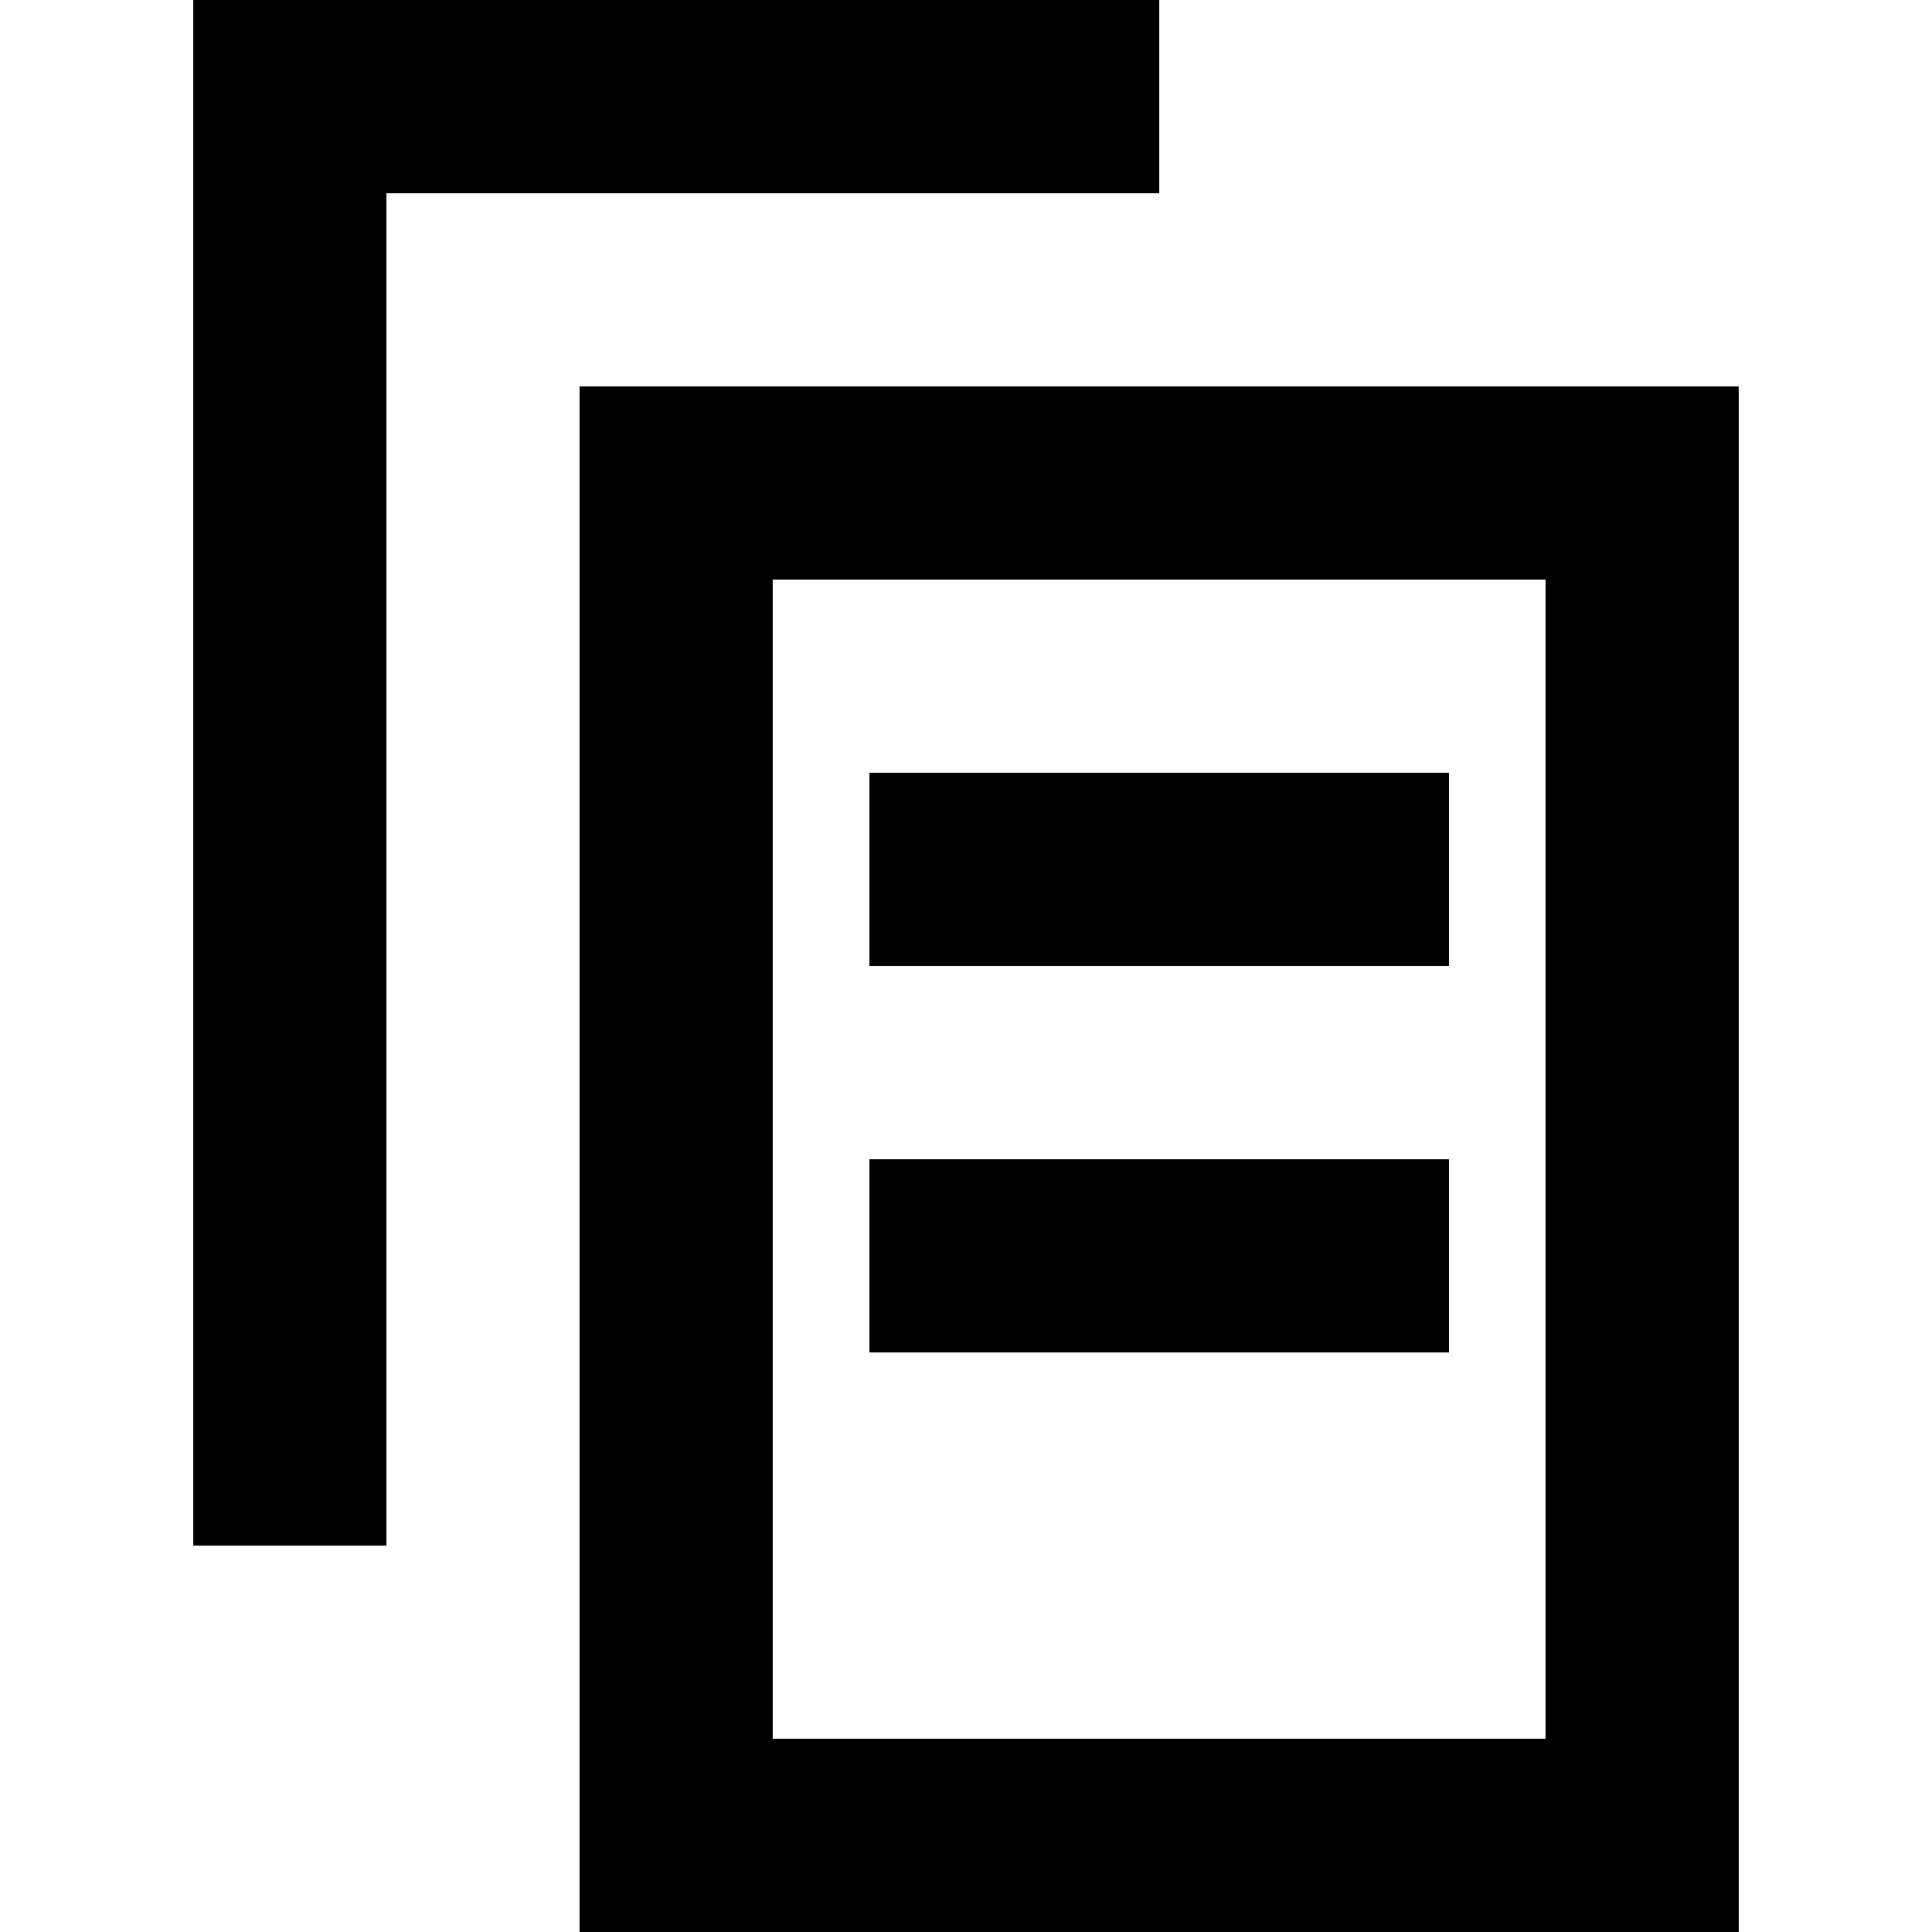
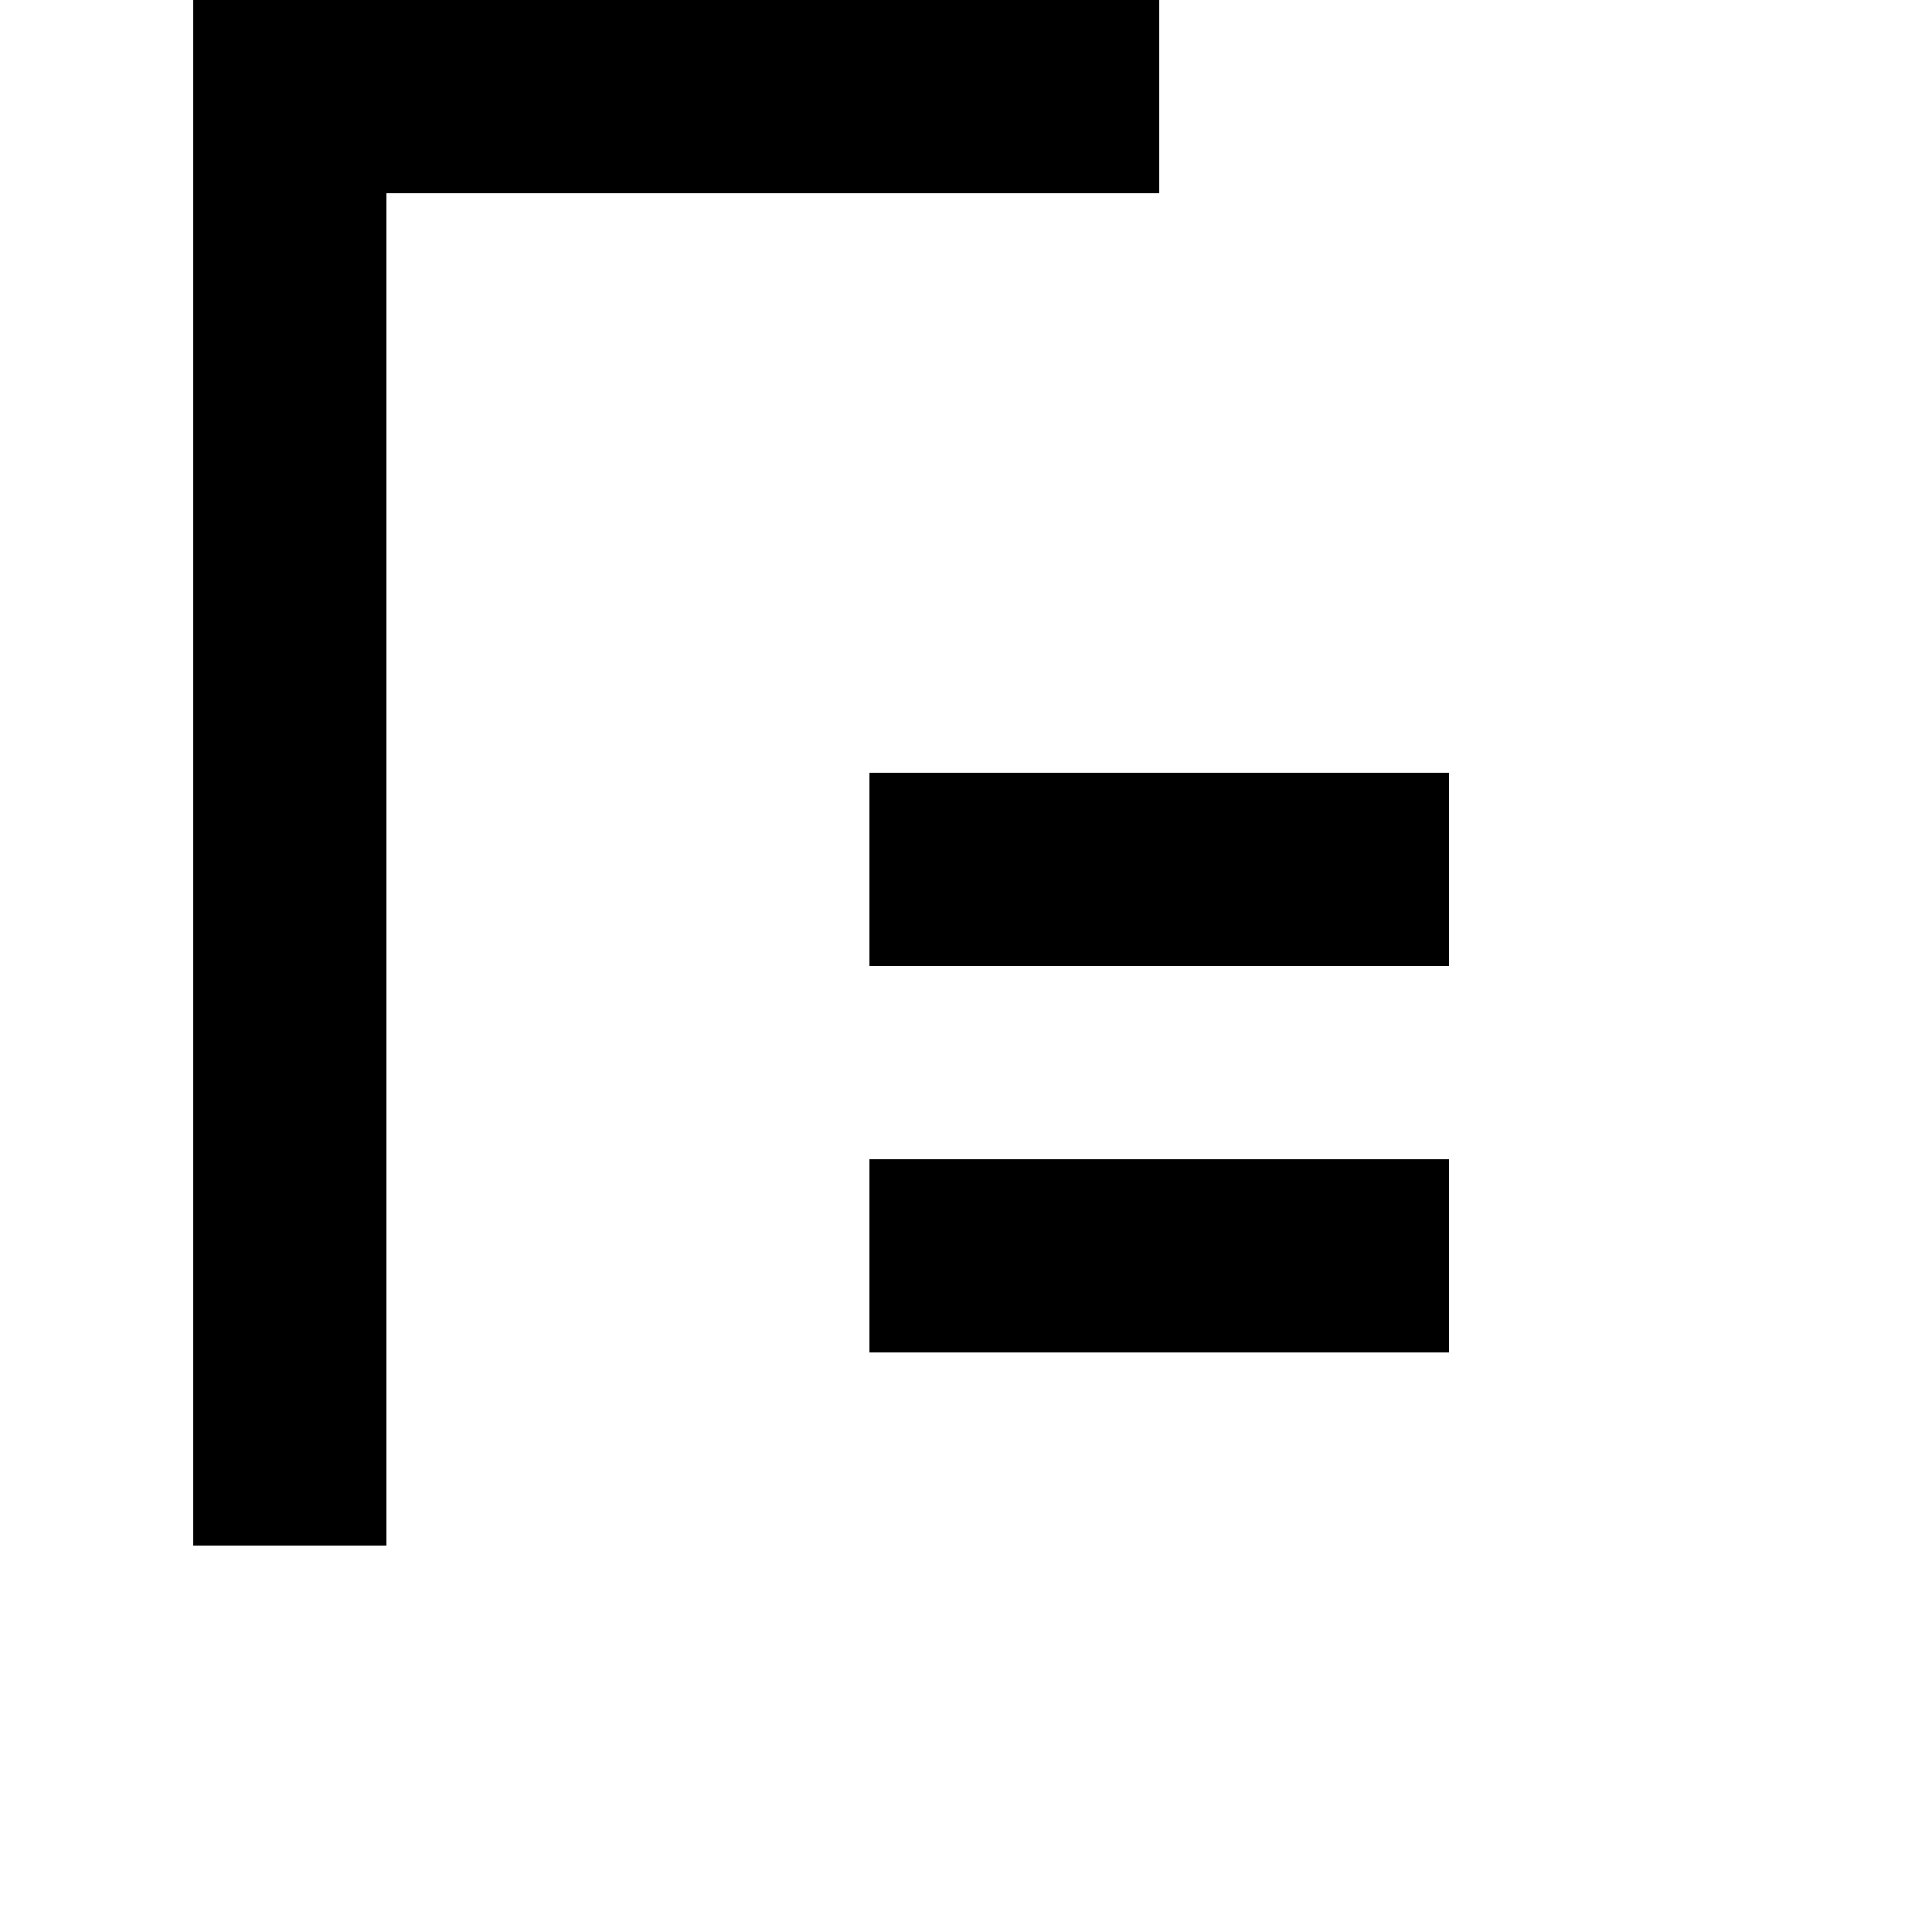
<svg xmlns="http://www.w3.org/2000/svg" viewBox="0 0 32 32">
-   <path d="M9.6 6.4V32h19.2V6.4zm16 22.4H12.8V9.6h12.8v19.2z" />
  <path d="M19.2 3.2V0h-16v25.6h3.2V3.2zM14.4 12.8H24V16h-9.6v-3.2zM14.4 19.2H24v3.2h-9.6v-3.2z" />
</svg>